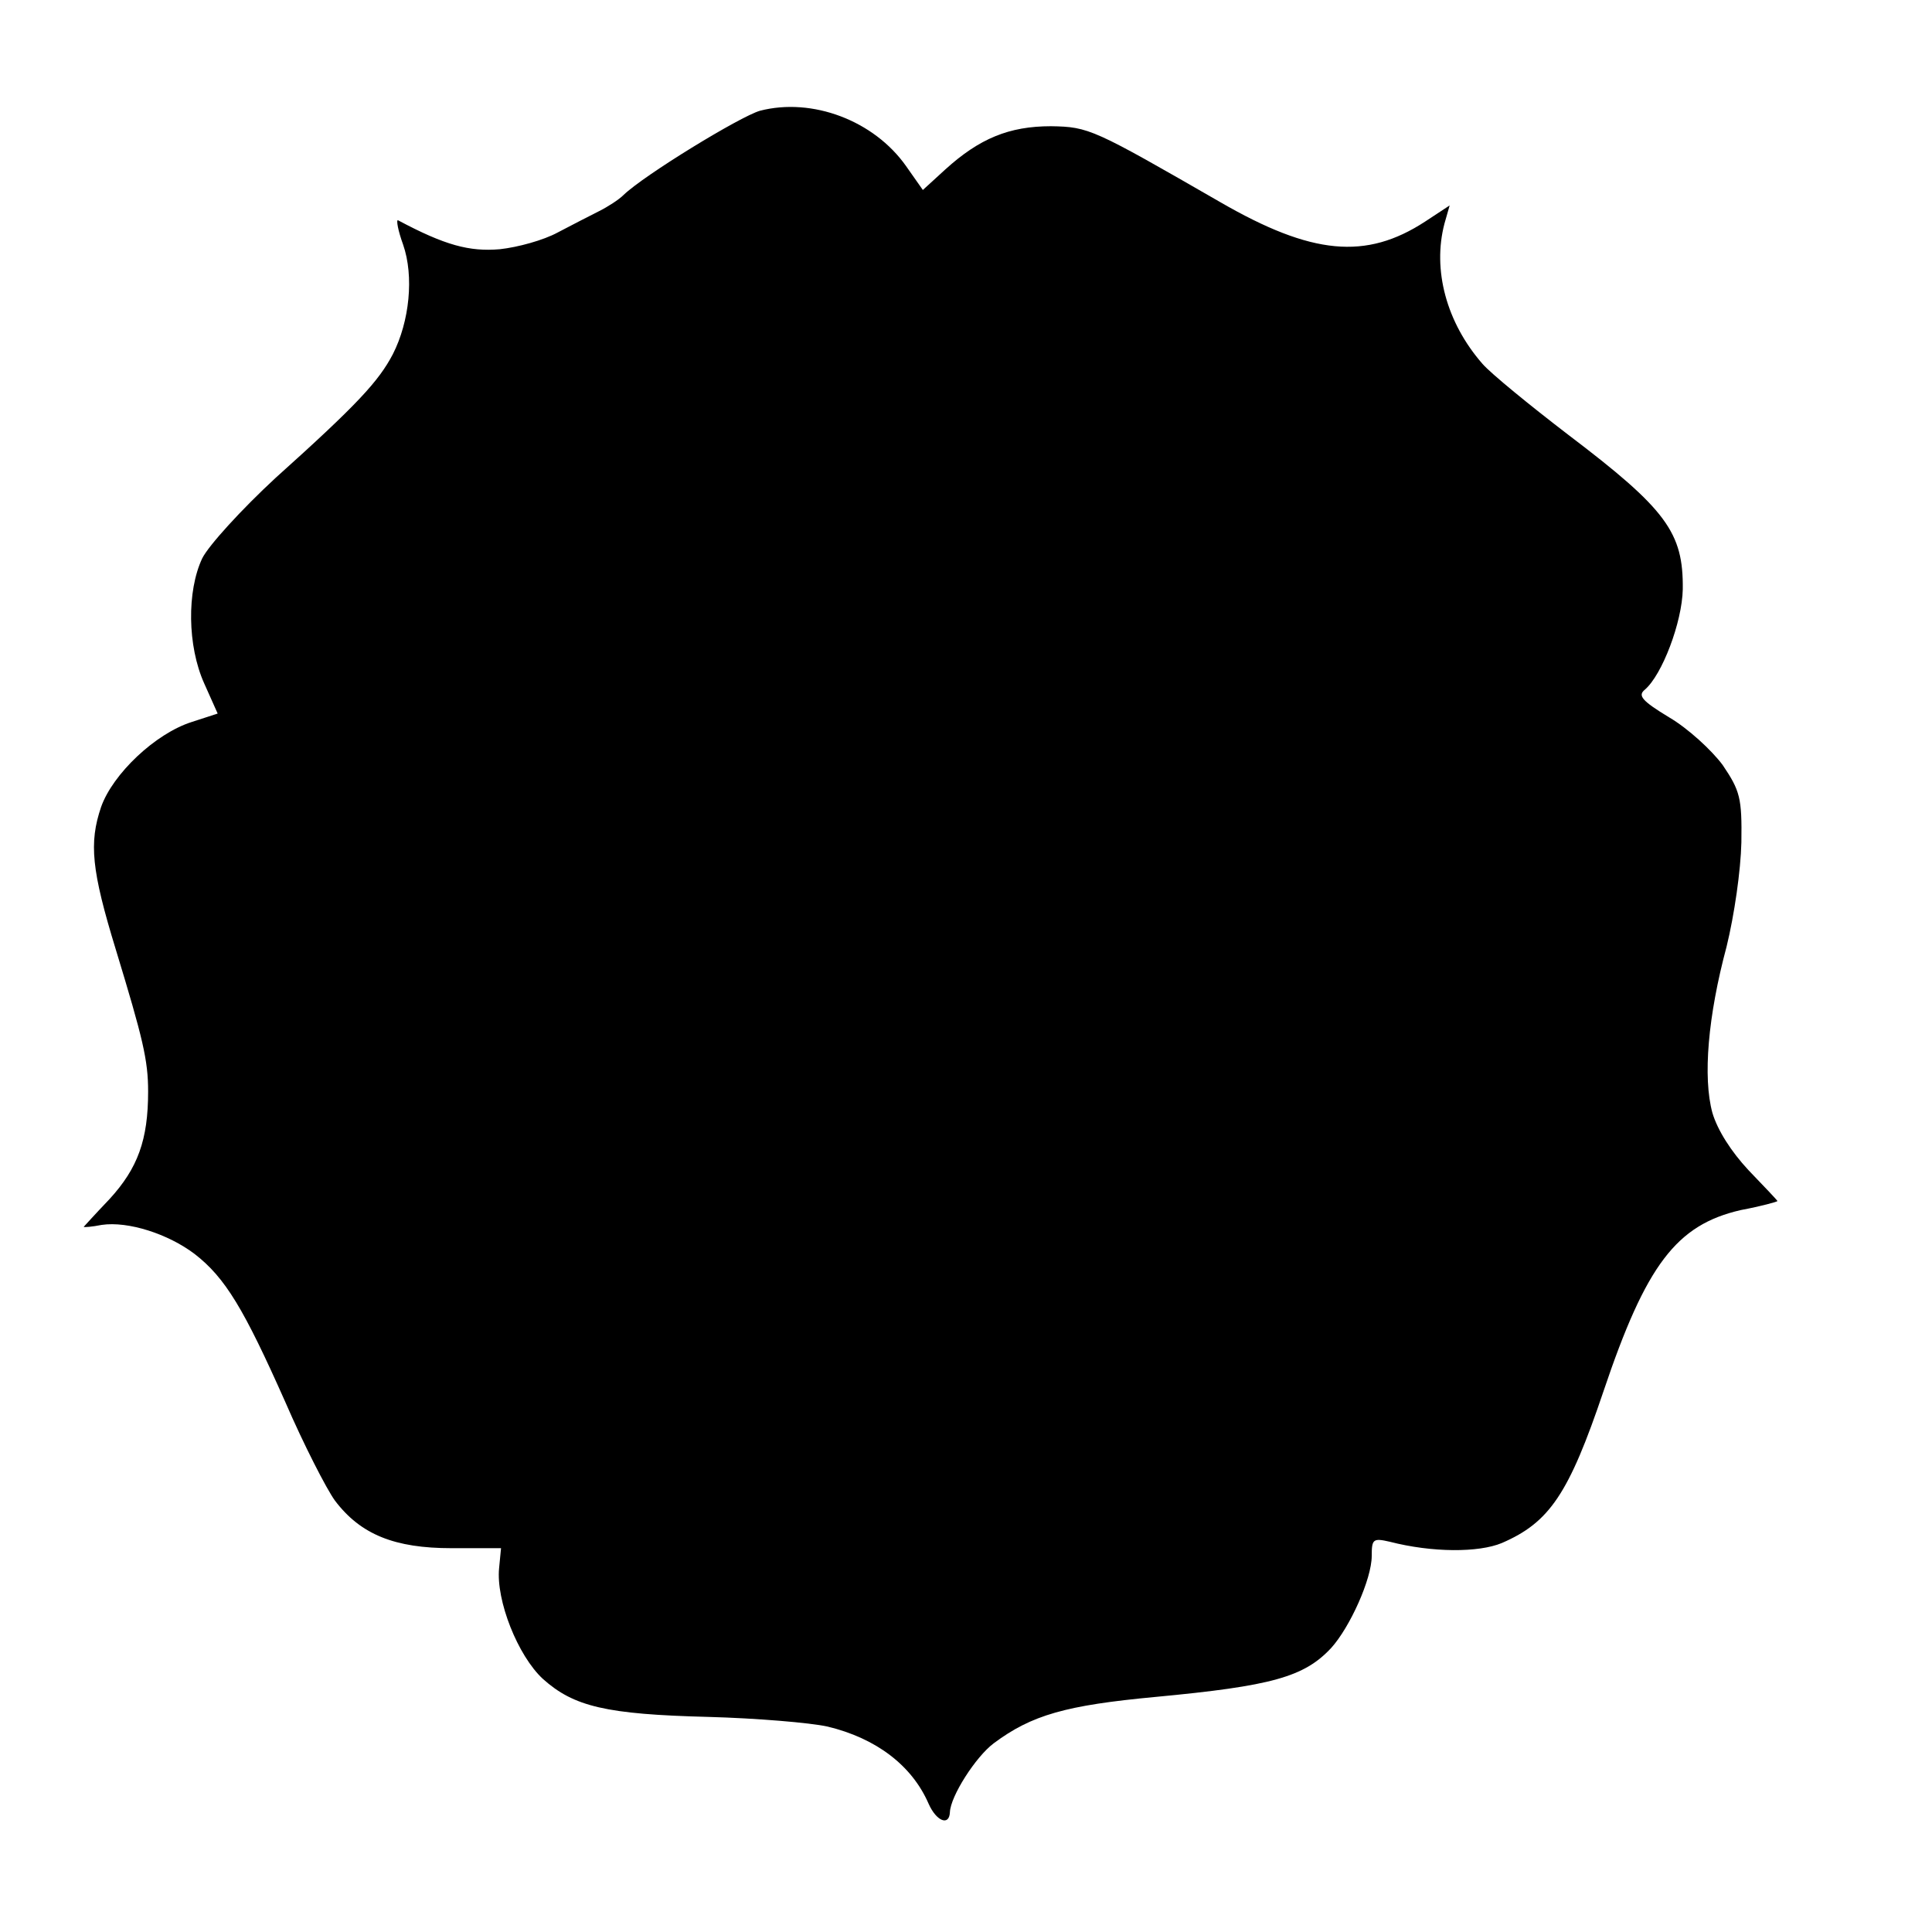
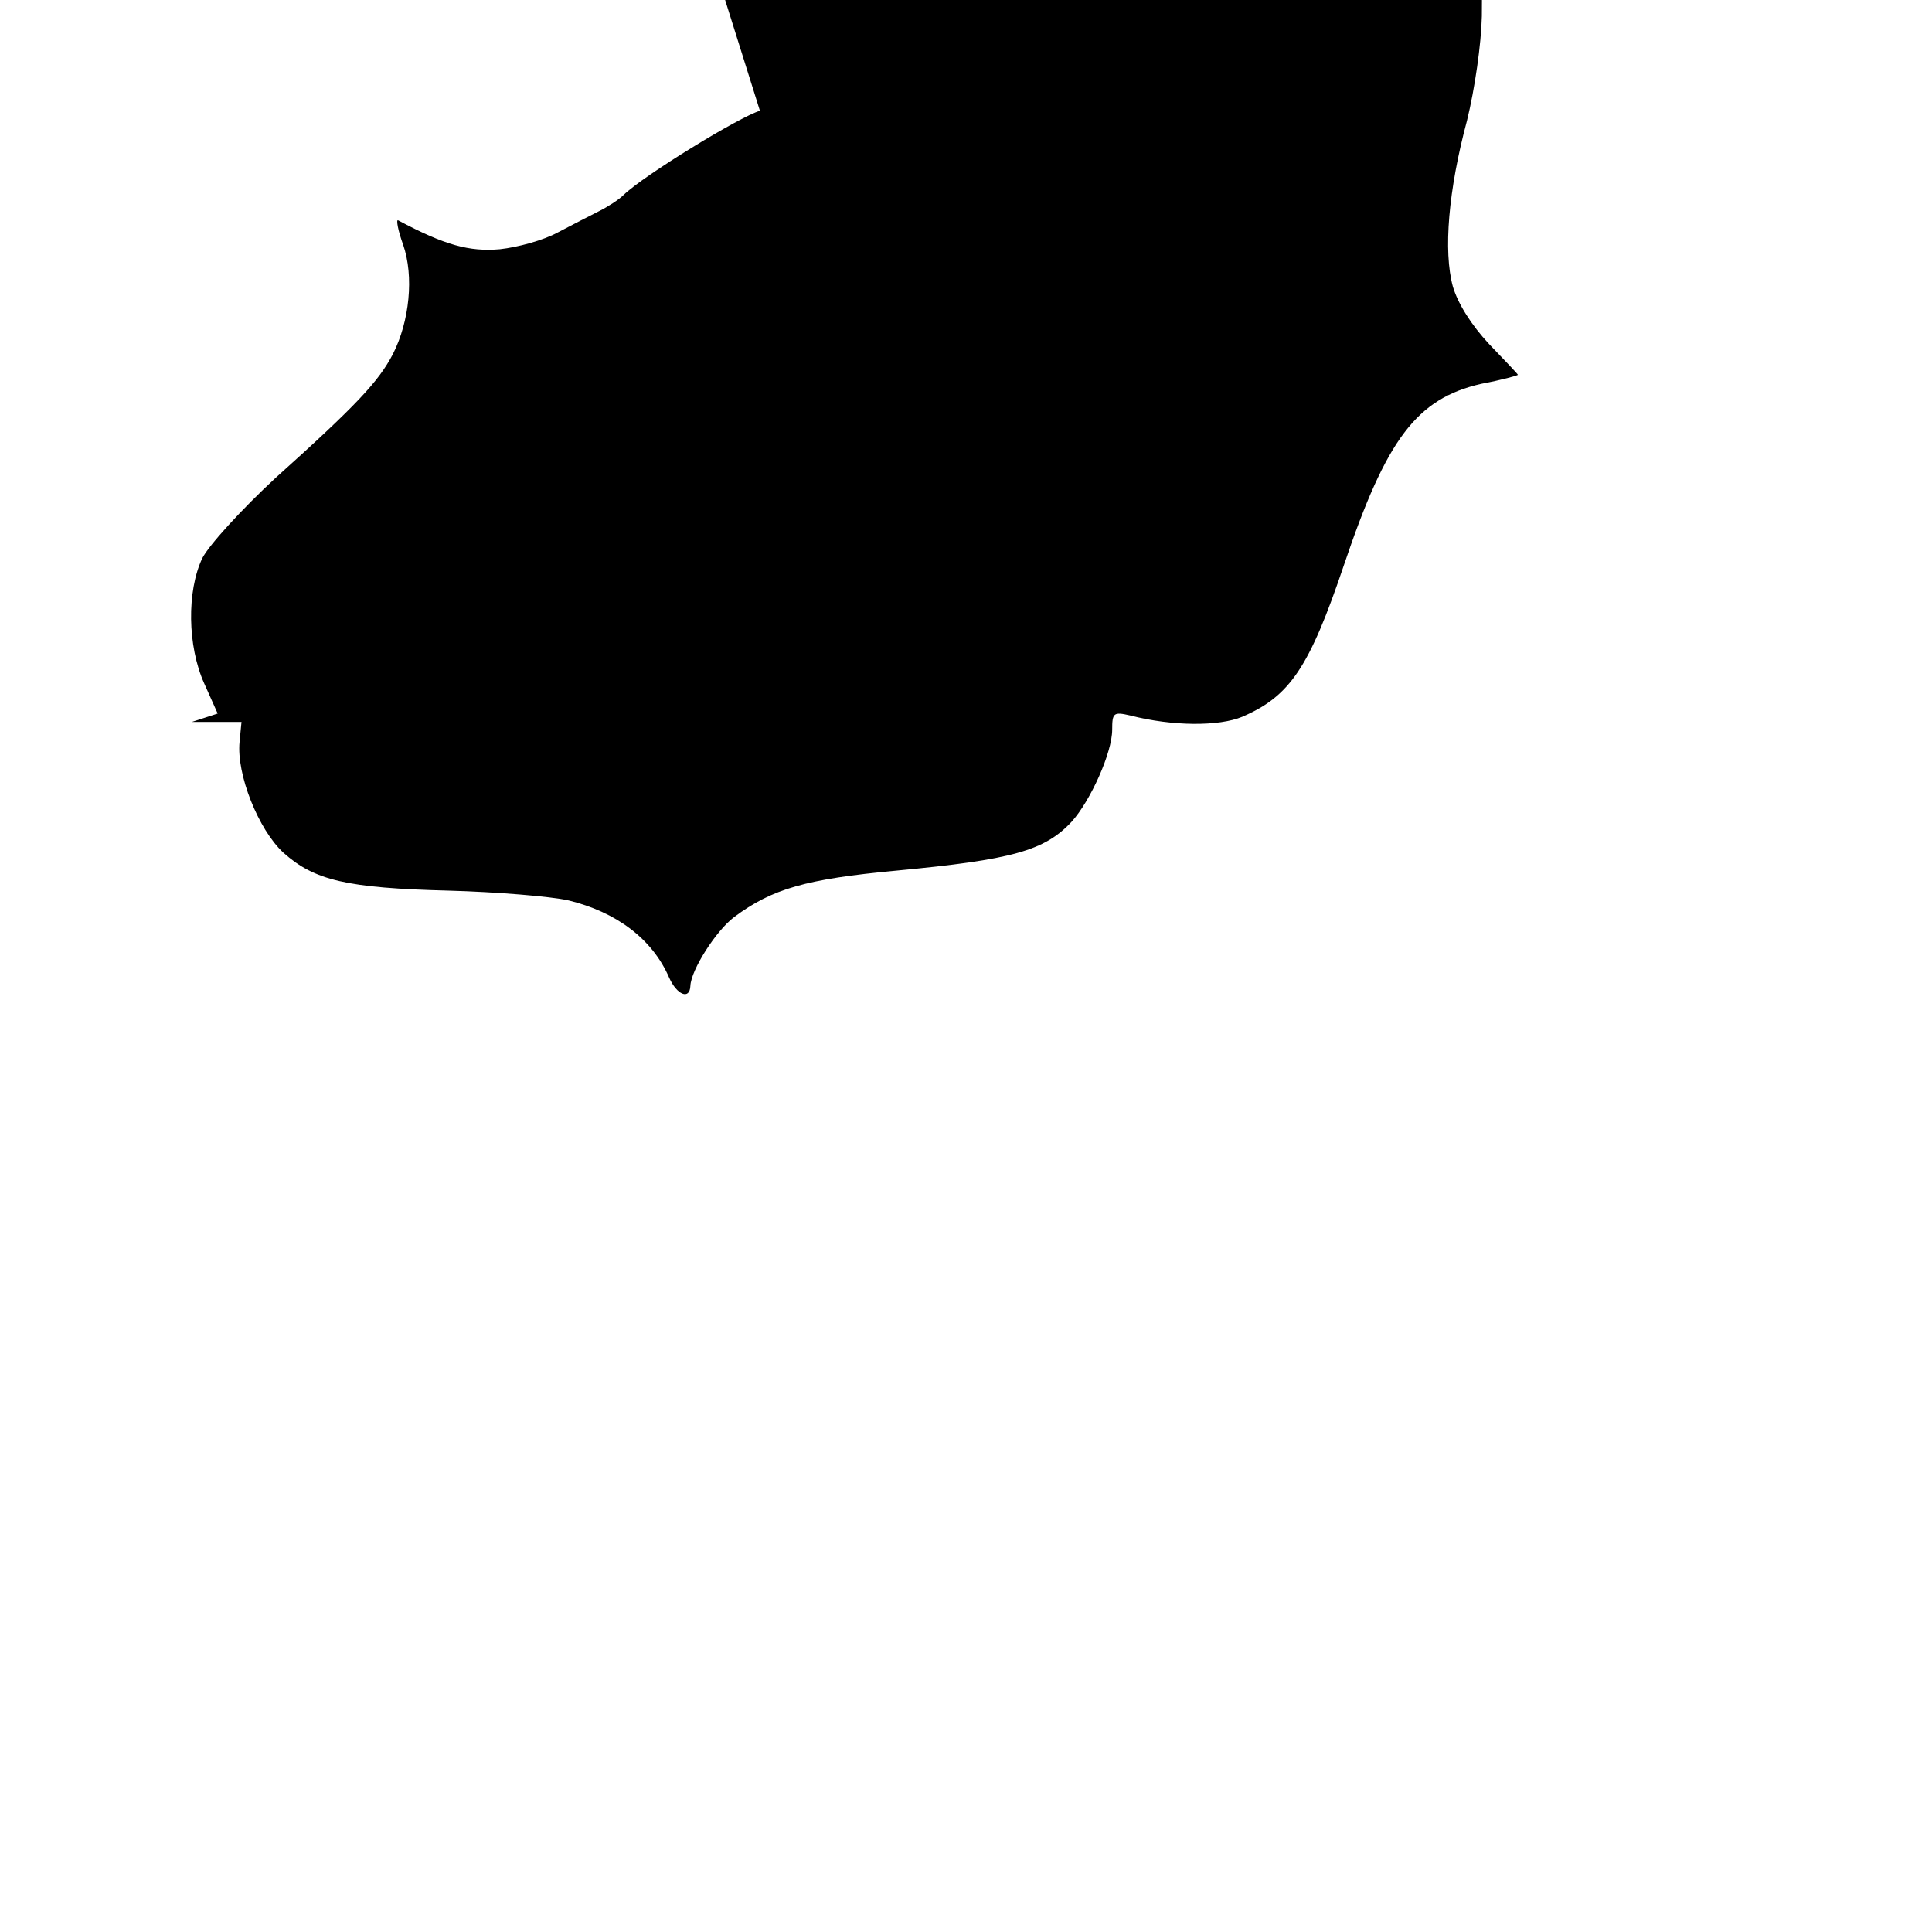
<svg xmlns="http://www.w3.org/2000/svg" version="1.0" width="300pt" height="300pt" viewBox="0 0 300 300" preserveAspectRatio="xMidYMid meet">
  <g transform="translate(0,300) scale(0.1,-0.1)" fill="#000000" stroke="none">
-     <path d="M1180 2828 c-31 -9 -180 -100 -212 -131 -7 -7 -24 -18 -38 -25 -14 -7 -43 -22 -64 -33 -22 -12 -62 -23 -90 -26 -47 -4 -85 6 -158 45 -3 1 0 -16 8 -38 17 -49 10 -119 -16 -170 -22 -42 -55 -78 -182 -192 -53 -49 -104 -105 -114 -125 -24 -51 -23 -136 3 -194 l21 -47 -40 -13 c-57 -18 -123 -81 -141 -132 -19 -56 -15 -98 23 -222 42 -138 50 -171 50 -220 0 -75 -16 -119 -60 -167 -22 -23 -40 -43 -40 -43 0 -1 13 0 28 3 41 6 103 -14 144 -45 48 -37 77 -86 141 -230 29 -67 64 -135 77 -153 40 -53 93 -74 181 -74 l77 0 -3 -31 c-5 -50 29 -136 68 -172 48 -43 98 -55 257 -59 74 -2 158 -9 185 -15 75 -18 131 -60 157 -120 12 -27 32 -35 33 -13 1 25 40 86 68 107 59 44 112 59 251 72 181 17 231 31 273 76 29 32 63 107 63 143 0 26 2 28 28 22 66 -17 138 -17 174 -2 74 32 104 76 158 236 66 196 113 258 213 281 32 6 57 13 57 14 0 1 -20 22 -45 48 -27 29 -48 62 -56 89 -15 55 -7 150 22 258 12 49 22 118 23 162 1 69 -2 80 -29 120 -17 23 -54 57 -83 74 -43 26 -49 34 -38 43 27 23 58 105 59 156 1 88 -25 124 -178 240 -60 46 -120 95 -133 110 -56 64 -78 146 -59 218 l8 28 -38 -25 c-92 -60 -176 -52 -318 30 -198 114 -204 117 -263 118 -65 0 -111 -19 -164 -67 l-35 -32 -26 37 c-50 71 -146 107 -227 86z" />
+     <path d="M1180 2828 c-31 -9 -180 -100 -212 -131 -7 -7 -24 -18 -38 -25 -14 -7 -43 -22 -64 -33 -22 -12 -62 -23 -90 -26 -47 -4 -85 6 -158 45 -3 1 0 -16 8 -38 17 -49 10 -119 -16 -170 -22 -42 -55 -78 -182 -192 -53 -49 -104 -105 -114 -125 -24 -51 -23 -136 3 -194 l21 -47 -40 -13 l77 0 -3 -31 c-5 -50 29 -136 68 -172 48 -43 98 -55 257 -59 74 -2 158 -9 185 -15 75 -18 131 -60 157 -120 12 -27 32 -35 33 -13 1 25 40 86 68 107 59 44 112 59 251 72 181 17 231 31 273 76 29 32 63 107 63 143 0 26 2 28 28 22 66 -17 138 -17 174 -2 74 32 104 76 158 236 66 196 113 258 213 281 32 6 57 13 57 14 0 1 -20 22 -45 48 -27 29 -48 62 -56 89 -15 55 -7 150 22 258 12 49 22 118 23 162 1 69 -2 80 -29 120 -17 23 -54 57 -83 74 -43 26 -49 34 -38 43 27 23 58 105 59 156 1 88 -25 124 -178 240 -60 46 -120 95 -133 110 -56 64 -78 146 -59 218 l8 28 -38 -25 c-92 -60 -176 -52 -318 30 -198 114 -204 117 -263 118 -65 0 -111 -19 -164 -67 l-35 -32 -26 37 c-50 71 -146 107 -227 86z" />
  </g>
</svg>